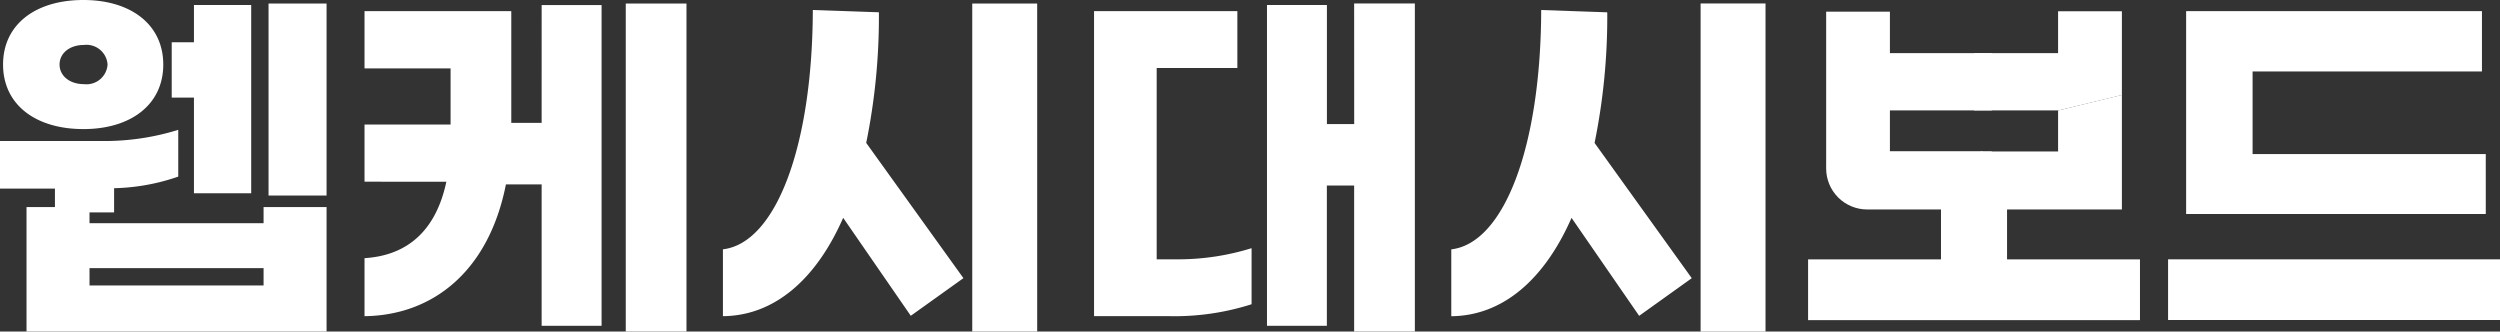
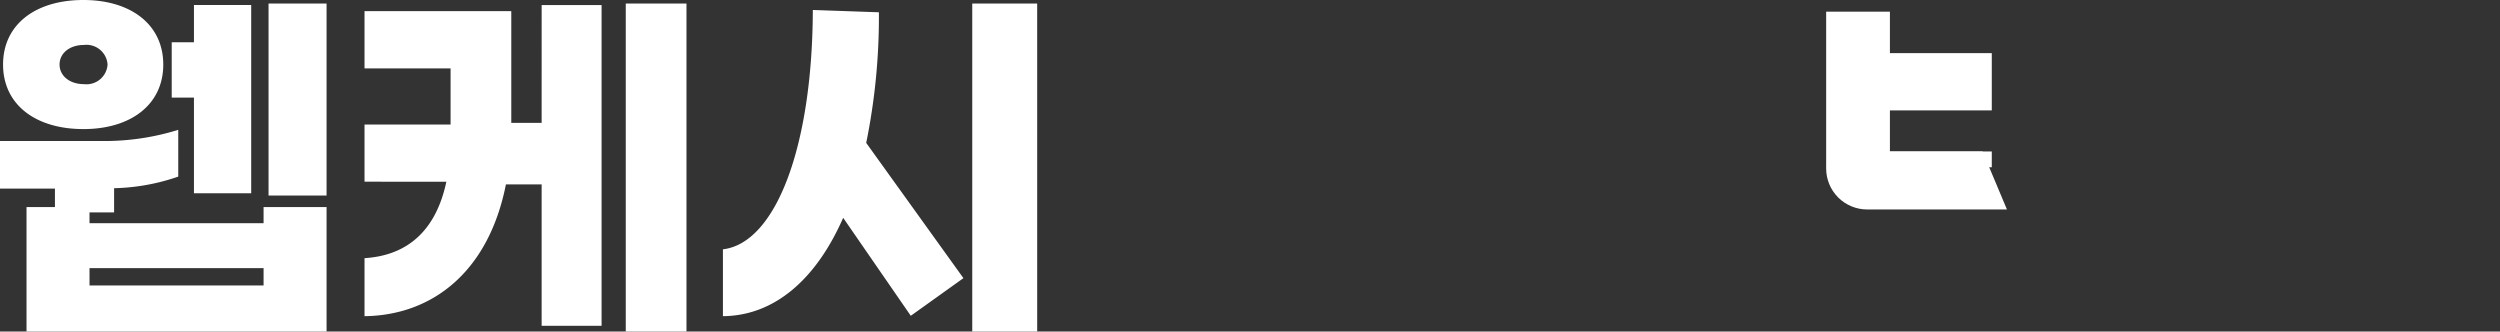
<svg xmlns="http://www.w3.org/2000/svg" data-name="구성 요소 2 – 2" width="150.811" height="20" viewBox="0 0 150.811 20">
  <rect x="0" y="0" width="150.811" height="20" fill="#333333" stroke="none" />
  <defs>
    <clipPath id="p9h79w00oa">
      <path data-name="패스 161" d="M244.655 15.752H254.8v2.479h-10.145zM254.8 9.774V12.3h-10.145V9.774h-3.846v9.446a2.509 2.509 0 0 0 2.509 2.51h15.331V9.774z" transform="translate(-240.809 -9.774)" style="fill:#fff" />
    </clipPath>
    <clipPath id="7az4pcv3lb">
-       <path data-name="패스 164" d="M244.655 15.752H254.8v2.479h-10.145zM254.8 9.774V12.3h-10.145V9.774h-3.846V21.73h17.84V9.774z" transform="translate(-240.809 -9.774)" style="fill:#fff" />
-     </clipPath>
+       </clipPath>
    <clipPath id="08wawn24nc">
      <path data-name="패스 166" d="M244.655 15.752H254.8v2.479h-10.145zM254.8 9.774V12.3h-10.145V9.774h-3.846v9.482a2.473 2.473 0 0 0 2.473 2.474h15.367V9.774z" transform="translate(-240.809 -9.774)" style="fill:#fff" />
    </clipPath>
  </defs>
-   <path data-name="패스 159" d="M159.958 8.743h3.662v19.791h-3.662v-8.806h-1.646v8.459H154.7V8.835h3.615v7.185h1.646zm-11.912 15.434V12.636h4.867v-3.43h-8.645v18.4h4.543a15.231 15.231 0 0 0 4.96-.719v-3.382a14.961 14.961 0 0 1-4.612.672zm27.182-14.9-3.986-.139c-.023 8.274-2.248 14.068-5.424 14.438v4.033c3.036-.023 5.585-2.132 7.254-5.933l4.079 5.91 3.174-2.271-5.863-8.158a38.157 38.157 0 0 0 .765-7.879m5.631 19.258h3.916V8.743h-3.916zm47.364-10.707h-14.066v-4.984h13.836V9.206h-17.845v12.237h18.076zm-19.164 10.01h20.023v-3.662h-20.023z" transform="translate(-78.27 -8.534)" style="fill:#fff" />
-   <path data-name="패스 160" d="M258.447 38.135V41.8h-20.02v-3.665h8.017v-3.674h3.985v3.674z" transform="translate(-129.355 -22.488)" style="fill:#fff" />
  <g data-name="그룹 805" transform="translate(110.162 .68)" style="clip-path:url(#p9h79w00oa)">
    <path data-name="패스 168" d="M0 0h10.761v9.389H0z" transform="translate(-.77 .022)" style="fill:#fff" />
  </g>
  <g data-name="그룹 807" transform="translate(110.162 .68)" style="clip-path:url(#7az4pcv3lb)">
    <path data-name="패스 162" d="m270.794 14.434-10.486 2.544V9.75h9.375z" transform="translate(-251.388 -9.761)" style="fill:#fff" />
-     <path data-name="패스 163" d="m269.986 27.758-7.513 1.642-2.164-6.744 5.074-1.24 4.953-1.206z" transform="translate(-251.388 -15.433)" style="fill:#fff" />
  </g>
  <g data-name="그룹 809" transform="translate(110.162 .68)" style="clip-path:url(#08wawn24nc)">
    <path data-name="패스 165" d="m240.756 32.617-5-.3.166-4.059 11.065-2.7 2.885 6.871z" transform="translate(-238.068 -18.334)" style="fill:#fff" />
  </g>
  <path data-name="패스 167" d="M5.029 16.074c2.873 0 4.82-1.483 4.82-3.893S7.9 8.287 5.029 8.287C2.132 8.287.185 9.77.185 12.18s1.947 3.893 4.844 3.893M5.052 11a1.276 1.276 0 0 1 1.437 1.18 1.276 1.276 0 0 1-1.436 1.182c-.834 0-1.46-.487-1.46-1.182S4.218 11 5.052 11m6.648 3.173h-1.341v-3.337H11.7V8.588h3.453v11.356H11.7zm4.2 7.579H5.4V21.1h1.483v-1.46a12.578 12.578 0 0 0 3.87-.7v-2.82a14.991 14.991 0 0 1-4.728.672H0v2.873h3.314v1.113H1.6v7.509h18.1v-7.509h-3.8zm0 3.754H5.4v-1.043h10.5zM16.2 8.5h3.5v11.583h-3.5zm16.475.093h3.615v19.346h-3.616v-8.528h-2.155c-1.043 5.284-4.45 7.9-8.529 7.949v-3.5c2.6-.162 4.311-1.669 4.937-4.612H21.99V15.8h5.191v-3.388H21.99V8.959h8.853V15.7h1.831zm5.074-.093h3.662v19.787h-3.662zm24.819 19.787H58.65V8.5h3.917zM52.254 16.908l5.864 8.158-3.175 2.271-4.079-5.91c-1.668 3.8-4.218 5.91-7.254 5.933v-4.033c3.175-.371 5.4-6.164 5.423-14.438l3.986.139a38.164 38.164 0 0 1-.765 7.879" transform="translate(0 -8.287)" style="fill:#fff" />
</svg>